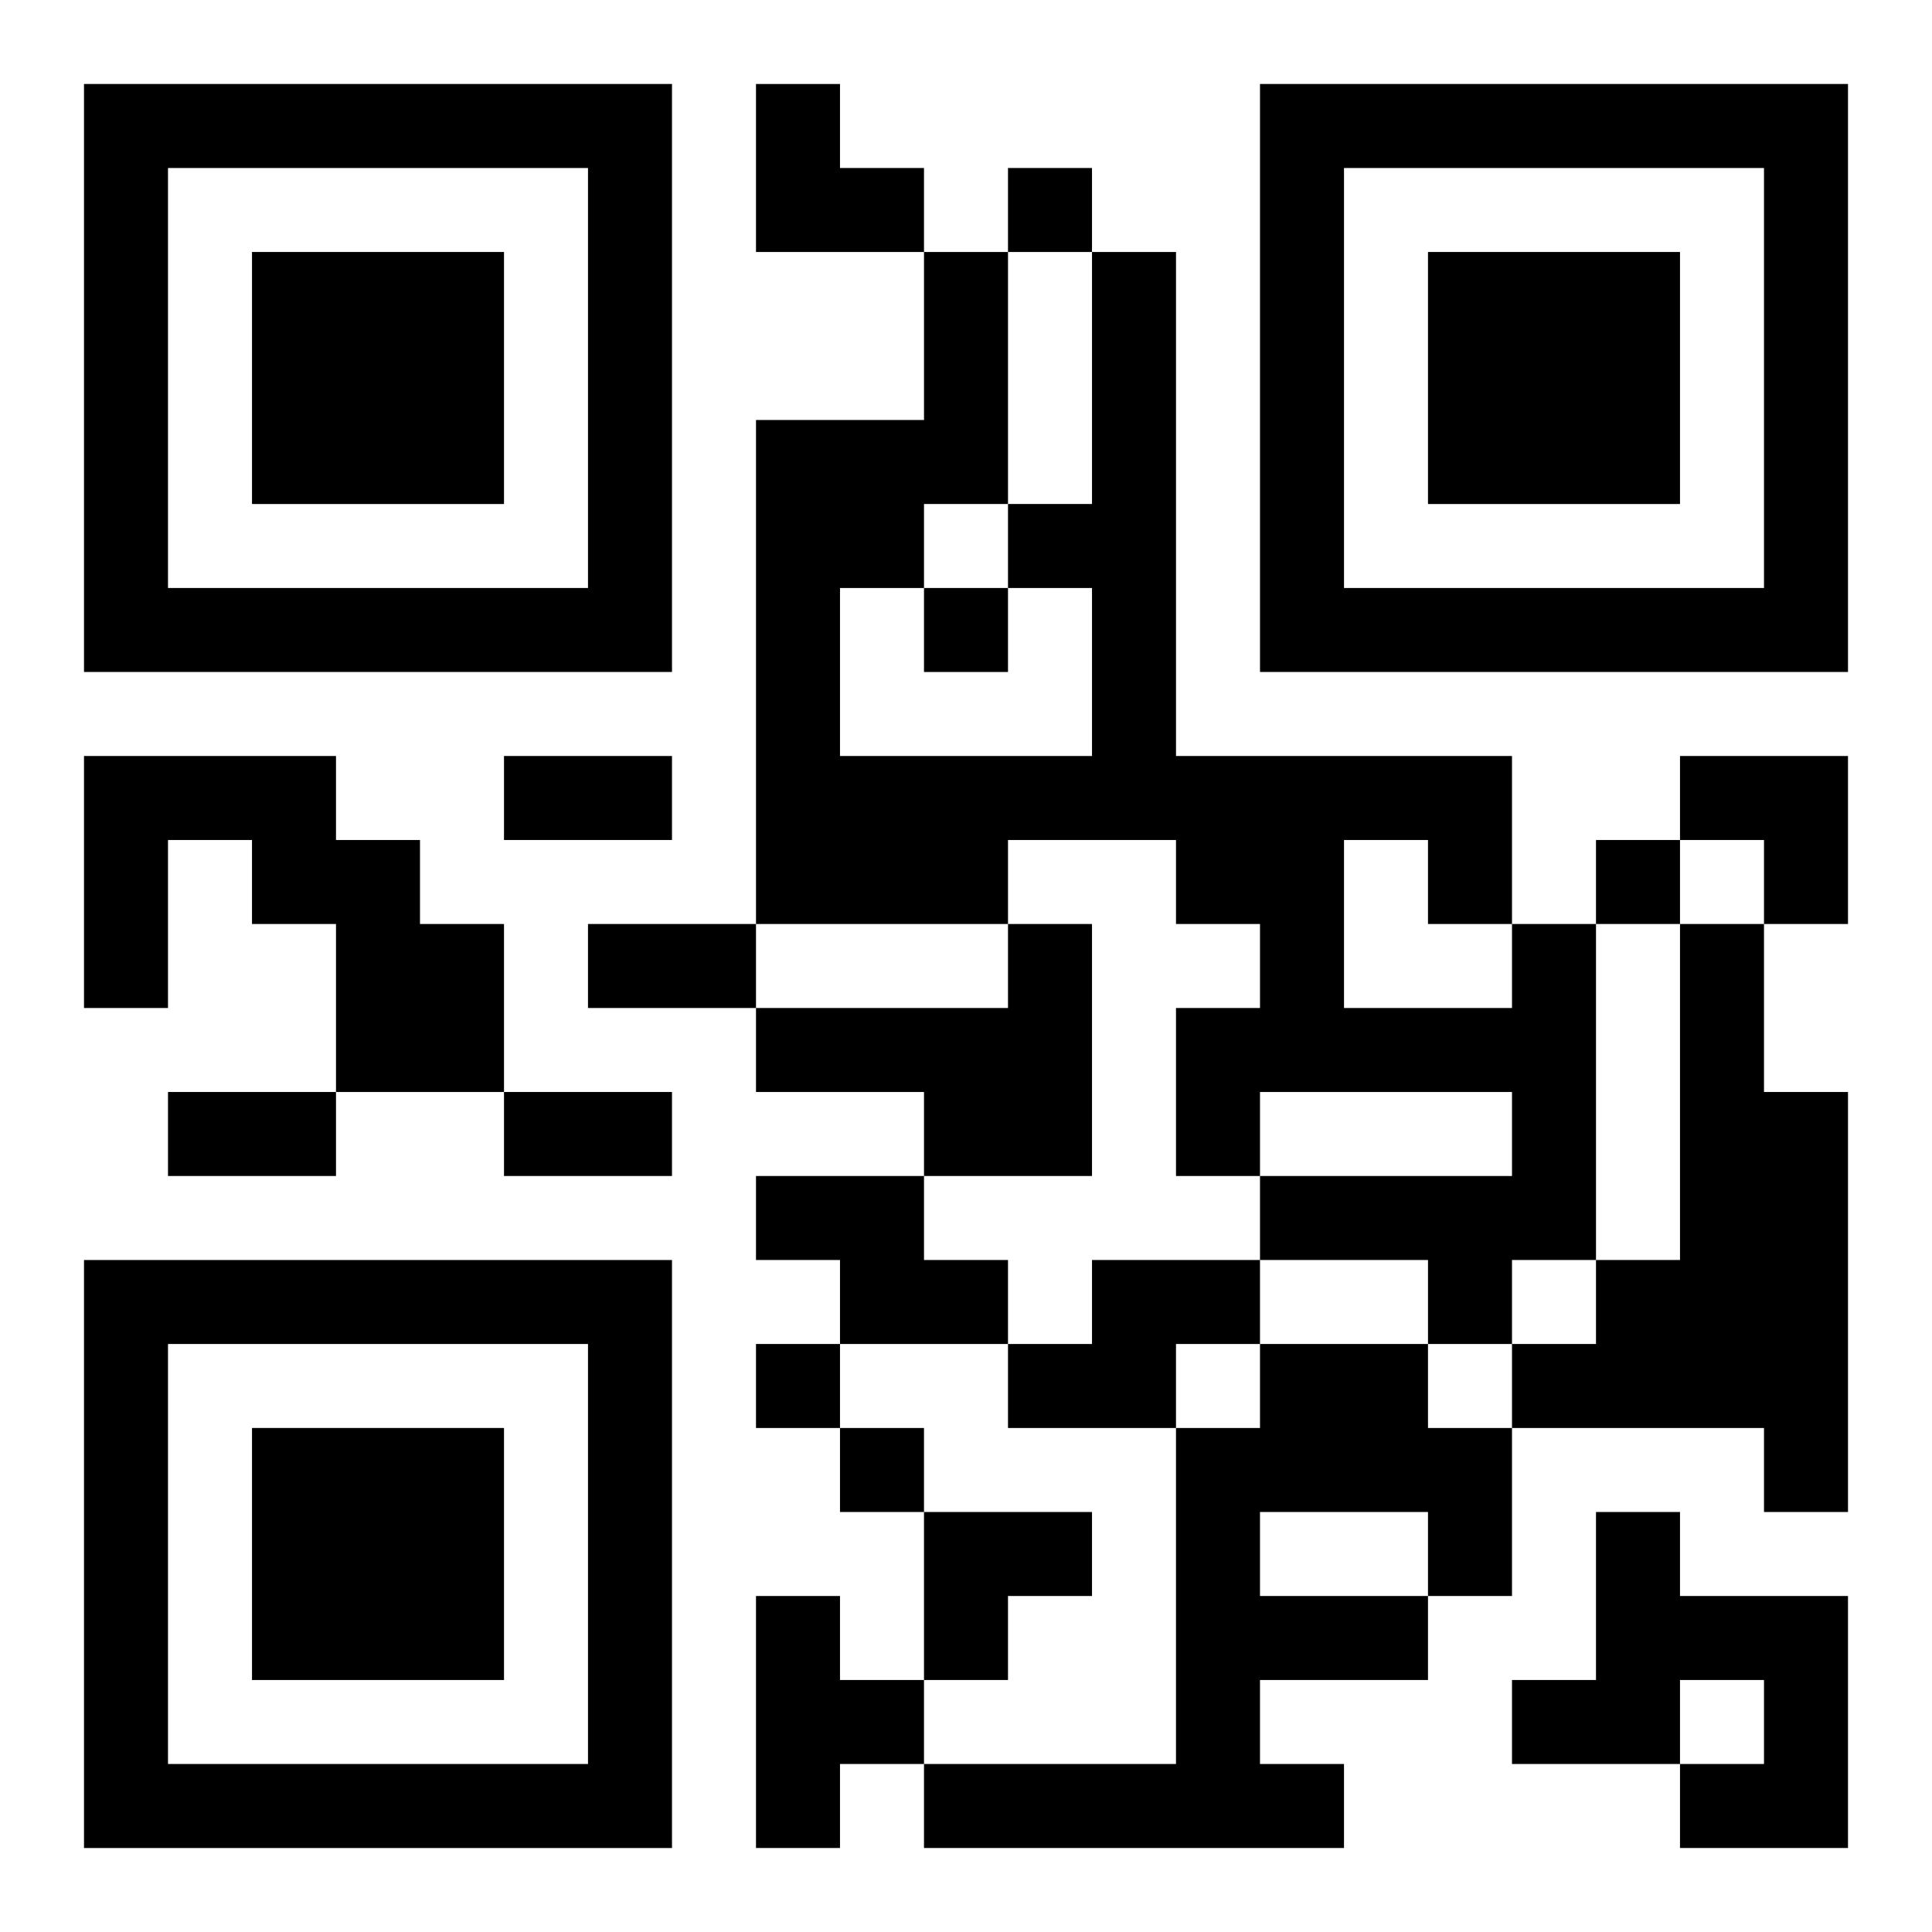
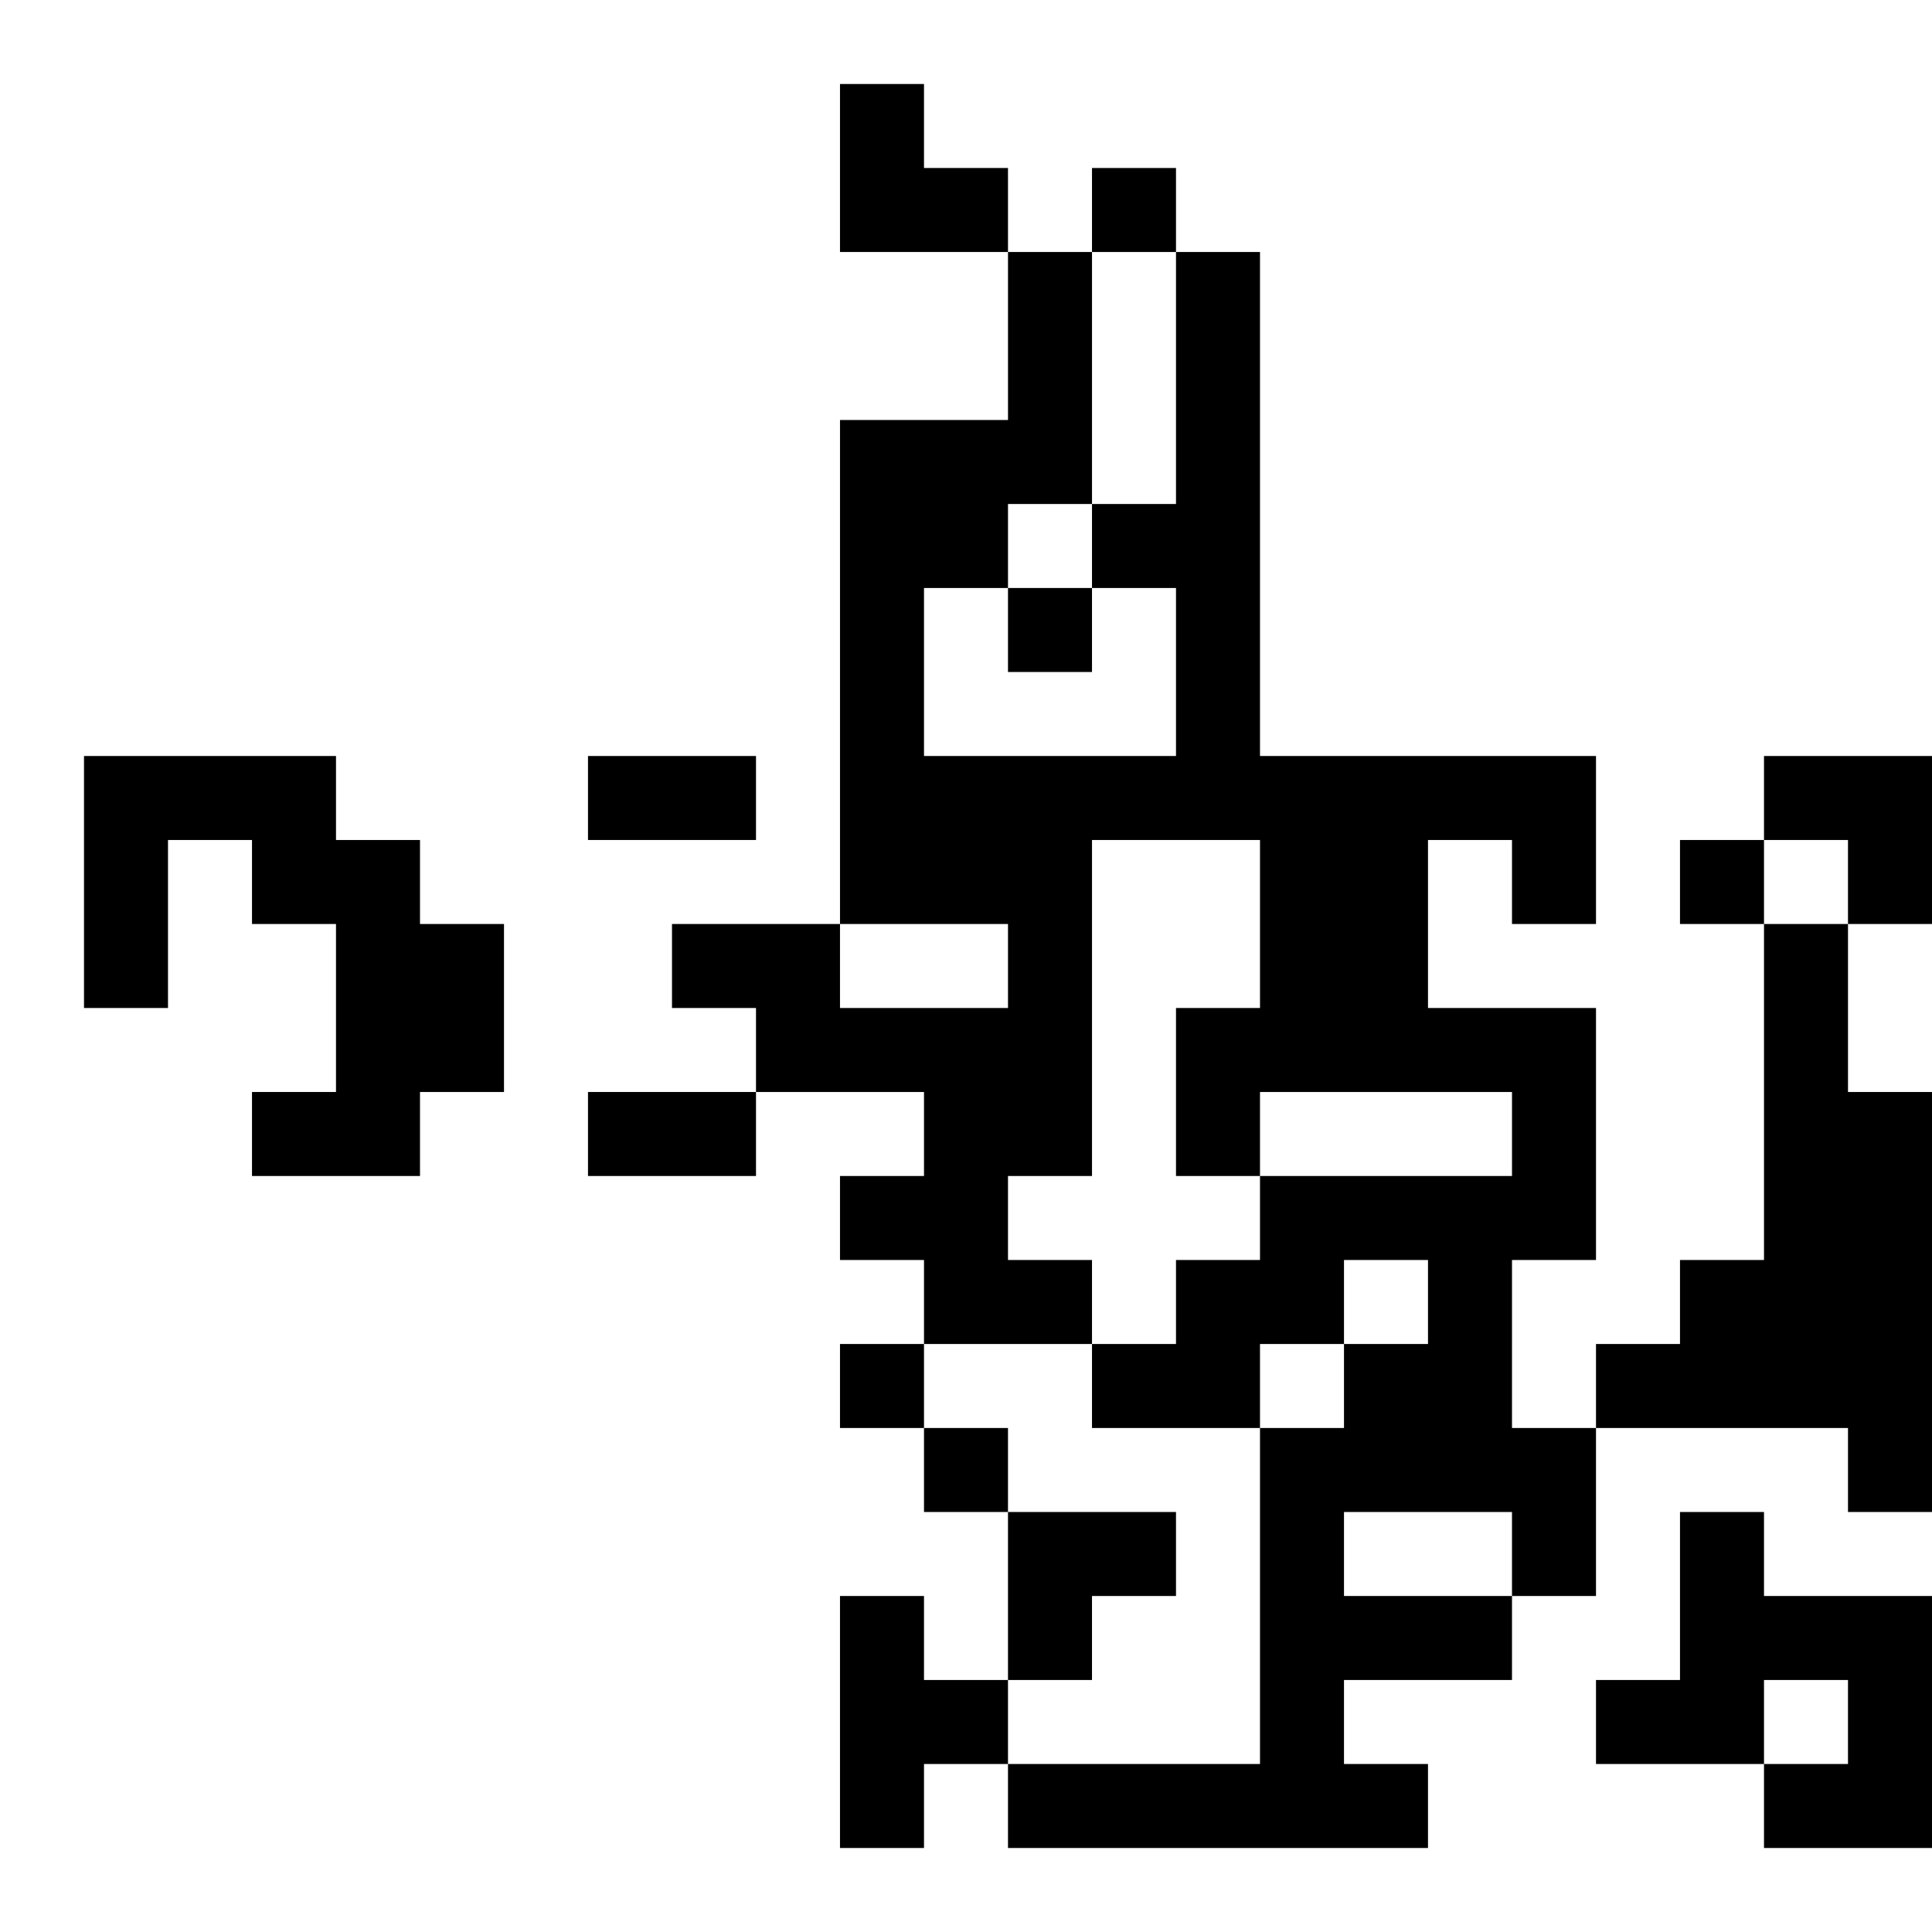
<svg xmlns="http://www.w3.org/2000/svg" xmlns:xlink="http://www.w3.org/1999/xlink" width="250" height="250" baseProfile="full" version="1.1" viewBox="-1 -1 23 23">
  <symbol id="a">
-     <path d="m0 7v7h7v-7h-7zm1 1h5v5h-5v-5zm1 1v3h3v-3h-3z" />
-   </symbol>
+     </symbol>
  <use y="-7" xlink:href="#a" />
  <use y="7" xlink:href="#a" />
  <use x="14" y="-7" xlink:href="#a" />
-   <path d="m0 8h3v1h1v1h1v2h-2v-2h-1v-1h-1v2h-1v-3m11 2h1v3h-2v-1h-2v-1h3v-1m6 0h1v4h-1v1h-1v-1h-2v-1h3v-1h-3v1h-1v-2h1v-1h-1v-1h-2v1h-3v-6h2v-2h1v3h1v-3h1v6h4v2m-6-4v-1h-1v1h-1v2h3v-2h-1m4 3v2h2v-1h-1v-1h-1m4 1h1v2h1v5h-1v-1h-3v-1h1v-1h1v-4m-11 3h2v1h1v1h-2v-1h-1v-1m4 1h2v1h-1v1h-2v-1h1v-1m2 1h2v1h1v2h-1v1h-2v1h1v1h-5v-1h3v-4h1v-1m0 2v1h2v-1h-2m4 0h1v1h2v3h-2v-1h1v-1h-1v1h-2v-1h1v-2m-10 1h1v1h1v1h-1v1h-1v-3m3-17v1h1v-1h-1m-1 5v1h1v-1h-1m8 3v1h1v-1h-1m-10 6v1h1v-1h-1m1 1v1h1v-1h-1m-4-8h2v1h-2v-1m1 2h2v1h-2v-1m-5 2h2v1h-2v-1m4 0h2v1h-2v-1m3-12h1v1h1v1h-2zm11 8h2v2h-1v-1h-1zm-9 9h2v1h-1v1h-1z" />
+   <path d="m0 8h3v1h1v1h1v2h-2v-2h-1v-1h-1v2h-1v-3m11 2h1v3h-2v-1h-2v-1h3v-1m6 0h1v4h-1v1h-1v-1h-2v-1h3v-1h-3v1h-1v-2h1v-1v-1h-2v1h-3v-6h2v-2h1v3h1v-3h1v6h4v2m-6-4v-1h-1v1h-1v2h3v-2h-1m4 3v2h2v-1h-1v-1h-1m4 1h1v2h1v5h-1v-1h-3v-1h1v-1h1v-4m-11 3h2v1h1v1h-2v-1h-1v-1m4 1h2v1h-1v1h-2v-1h1v-1m2 1h2v1h1v2h-1v1h-2v1h1v1h-5v-1h3v-4h1v-1m0 2v1h2v-1h-2m4 0h1v1h2v3h-2v-1h1v-1h-1v1h-2v-1h1v-2m-10 1h1v1h1v1h-1v1h-1v-3m3-17v1h1v-1h-1m-1 5v1h1v-1h-1m8 3v1h1v-1h-1m-10 6v1h1v-1h-1m1 1v1h1v-1h-1m-4-8h2v1h-2v-1m1 2h2v1h-2v-1m-5 2h2v1h-2v-1m4 0h2v1h-2v-1m3-12h1v1h1v1h-2zm11 8h2v2h-1v-1h-1zm-9 9h2v1h-1v1h-1z" />
</svg>